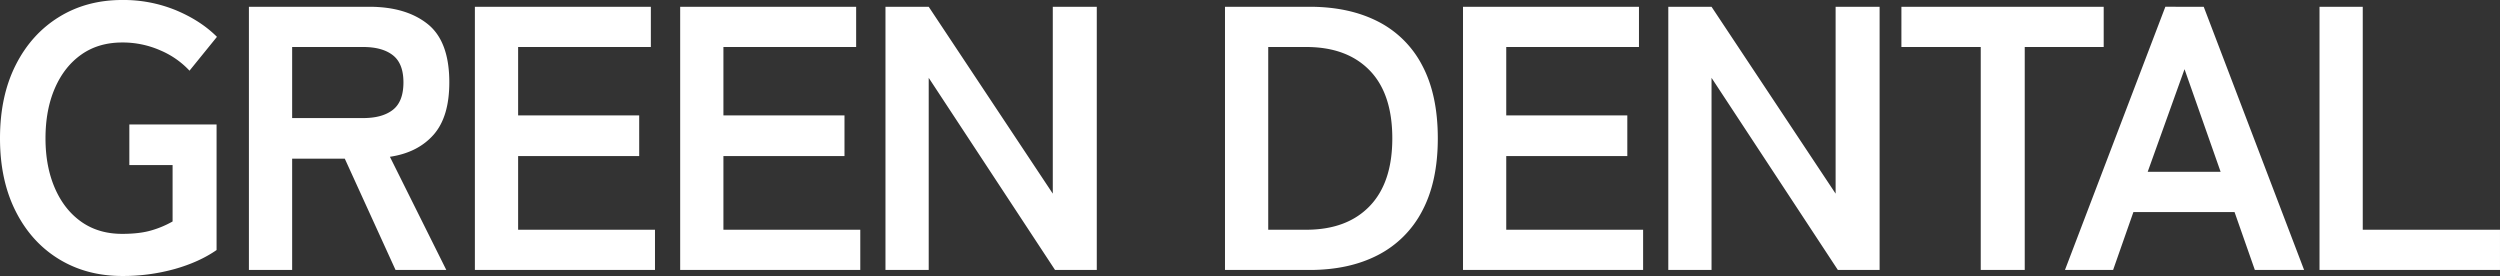
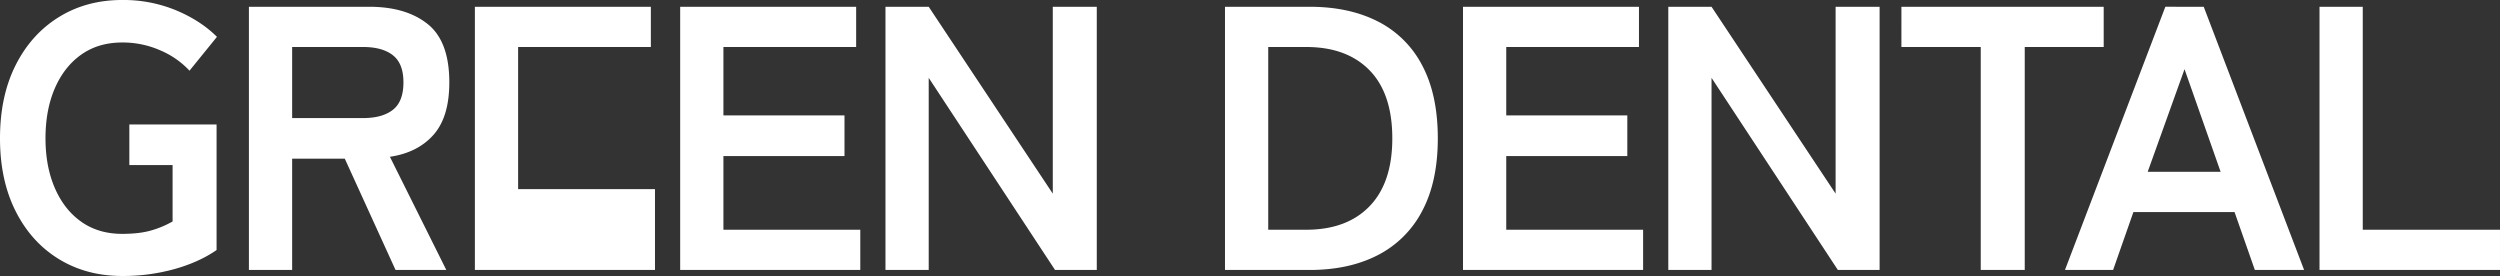
<svg xmlns="http://www.w3.org/2000/svg" width="2001.349" height="220.934" viewBox="0 0 2001.349 220.934">
  <rect x="0" y="0" width="2001.349" height="220.934" fill="#333333" stroke="none" />
-   <path id="パス_2148" data-name="パス 2148" d="M108.661,4.816q-28.6,0-50.719-13.545T23.327-47.107Q10.836-71.939,10.836-105.35q0-33.712,12.491-58.545t34.615-38.528q22.123-13.7,50.719-13.7a110.47,110.47,0,0,1,43.193,8.278q19.716,8.277,32.659,21.221L162.54-159.53a68.289,68.289,0,0,0-23.327-16.254,74.708,74.708,0,0,0-30.551-6.321q-18.963,0-32.659,9.632T54.782-145.534q-7.525,17.307-7.525,40.184,0,22.575,7.525,39.882T76-38.528Q89.7-28.9,108.661-28.9q14.147,0,23.628-2.86A77.471,77.471,0,0,0,149-38.829v-45.15H114.38v-32.508h69.832V-15.953q-13.846,9.632-33.562,15.2A153.837,153.837,0,0,1,108.661,4.816ZM210.1,0V-210.7h96.32q29.5,0,46.805,13.846T370.531-150.2q0,27.692-12.642,41.99T322.973-90.6L368.123,0H327.488L286.853-89.1h-42.14V0Zm34.615-121.6H301.6q15.351,0,23.779-6.622t8.428-21.973q0-15.05-8.428-21.672T301.6-178.493H244.713ZM391,0V-210.7H531.867v32.207H425.614v54.782h96.922V-91.2H425.614v59H535.178V0ZM555.345,0V-210.7H696.213v32.207H589.96v54.782h96.922V-91.2H589.96v59H699.524V0ZM719.691,0V-210.7h34.615l99.33,149.6V-210.7h35.217V0H855.442L754.306-153.811V0Zm271.8,0V-210.7h67.725q31.6,0,54.631,11.739a81.369,81.369,0,0,1,35.518,35.217q12.491,23.478,12.491,58.394,0,34.615-12.491,58.093A82.245,82.245,0,0,1,1113.85-11.89Q1090.824,0,1059.219,0Zm34.615-32.207h30.4q32.508,0,50.719-18.812t18.21-54.331q0-35.819-18.21-54.481t-50.719-18.662h-30.4ZM1182.027,0V-210.7H1322.9v32.207H1216.642v54.782h96.922V-91.2h-96.922v59h109.564V0Zm164.346,0V-210.7h34.615l99.33,149.6V-210.7h35.217V0h-33.411L1380.988-153.811V0ZM1596.5,0V-178.493h-63.511V-210.7h161.938v32.207h-63.21V0Zm67.424,0,80.367-210.7H1775L1855.364,0h-39.431l-16.254-46.354H1718.71L1702.456,0Zm66.22-78.561h58.394l-28.9-82.173ZM1867.7,0V-210.7h34.615V-32.207h109.865V0Z" transform="translate(-10.836 216.118)" fill="#fff" />
+   <path id="パス_2148" data-name="パス 2148" d="M108.661,4.816q-28.6,0-50.719-13.545T23.327-47.107Q10.836-71.939,10.836-105.35q0-33.712,12.491-58.545t34.615-38.528q22.123-13.7,50.719-13.7a110.47,110.47,0,0,1,43.193,8.278q19.716,8.277,32.659,21.221L162.54-159.53a68.289,68.289,0,0,0-23.327-16.254,74.708,74.708,0,0,0-30.551-6.321q-18.963,0-32.659,9.632T54.782-145.534q-7.525,17.307-7.525,40.184,0,22.575,7.525,39.882T76-38.528Q89.7-28.9,108.661-28.9q14.147,0,23.628-2.86A77.471,77.471,0,0,0,149-38.829v-45.15H114.38v-32.508h69.832V-15.953q-13.846,9.632-33.562,15.2A153.837,153.837,0,0,1,108.661,4.816ZM210.1,0V-210.7h96.32q29.5,0,46.805,13.846T370.531-150.2q0,27.692-12.642,41.99T322.973-90.6L368.123,0H327.488L286.853-89.1h-42.14V0Zm34.615-121.6H301.6q15.351,0,23.779-6.622t8.428-21.973q0-15.05-8.428-21.672T301.6-178.493H244.713ZM391,0V-210.7H531.867v32.207H425.614v54.782h96.922H425.614v59H535.178V0ZM555.345,0V-210.7H696.213v32.207H589.96v54.782h96.922V-91.2H589.96v59H699.524V0ZM719.691,0V-210.7h34.615l99.33,149.6V-210.7h35.217V0H855.442L754.306-153.811V0Zm271.8,0V-210.7h67.725q31.6,0,54.631,11.739a81.369,81.369,0,0,1,35.518,35.217q12.491,23.478,12.491,58.394,0,34.615-12.491,58.093A82.245,82.245,0,0,1,1113.85-11.89Q1090.824,0,1059.219,0Zm34.615-32.207h30.4q32.508,0,50.719-18.812t18.21-54.331q0-35.819-18.21-54.481t-50.719-18.662h-30.4ZM1182.027,0V-210.7H1322.9v32.207H1216.642v54.782h96.922V-91.2h-96.922v59h109.564V0Zm164.346,0V-210.7h34.615l99.33,149.6V-210.7h35.217V0h-33.411L1380.988-153.811V0ZM1596.5,0V-178.493h-63.511V-210.7h161.938v32.207h-63.21V0Zm67.424,0,80.367-210.7H1775L1855.364,0h-39.431l-16.254-46.354H1718.71L1702.456,0Zm66.22-78.561h58.394l-28.9-82.173ZM1867.7,0V-210.7h34.615V-32.207h109.865V0Z" transform="translate(-10.836 216.118)" fill="#fff" />
</svg>